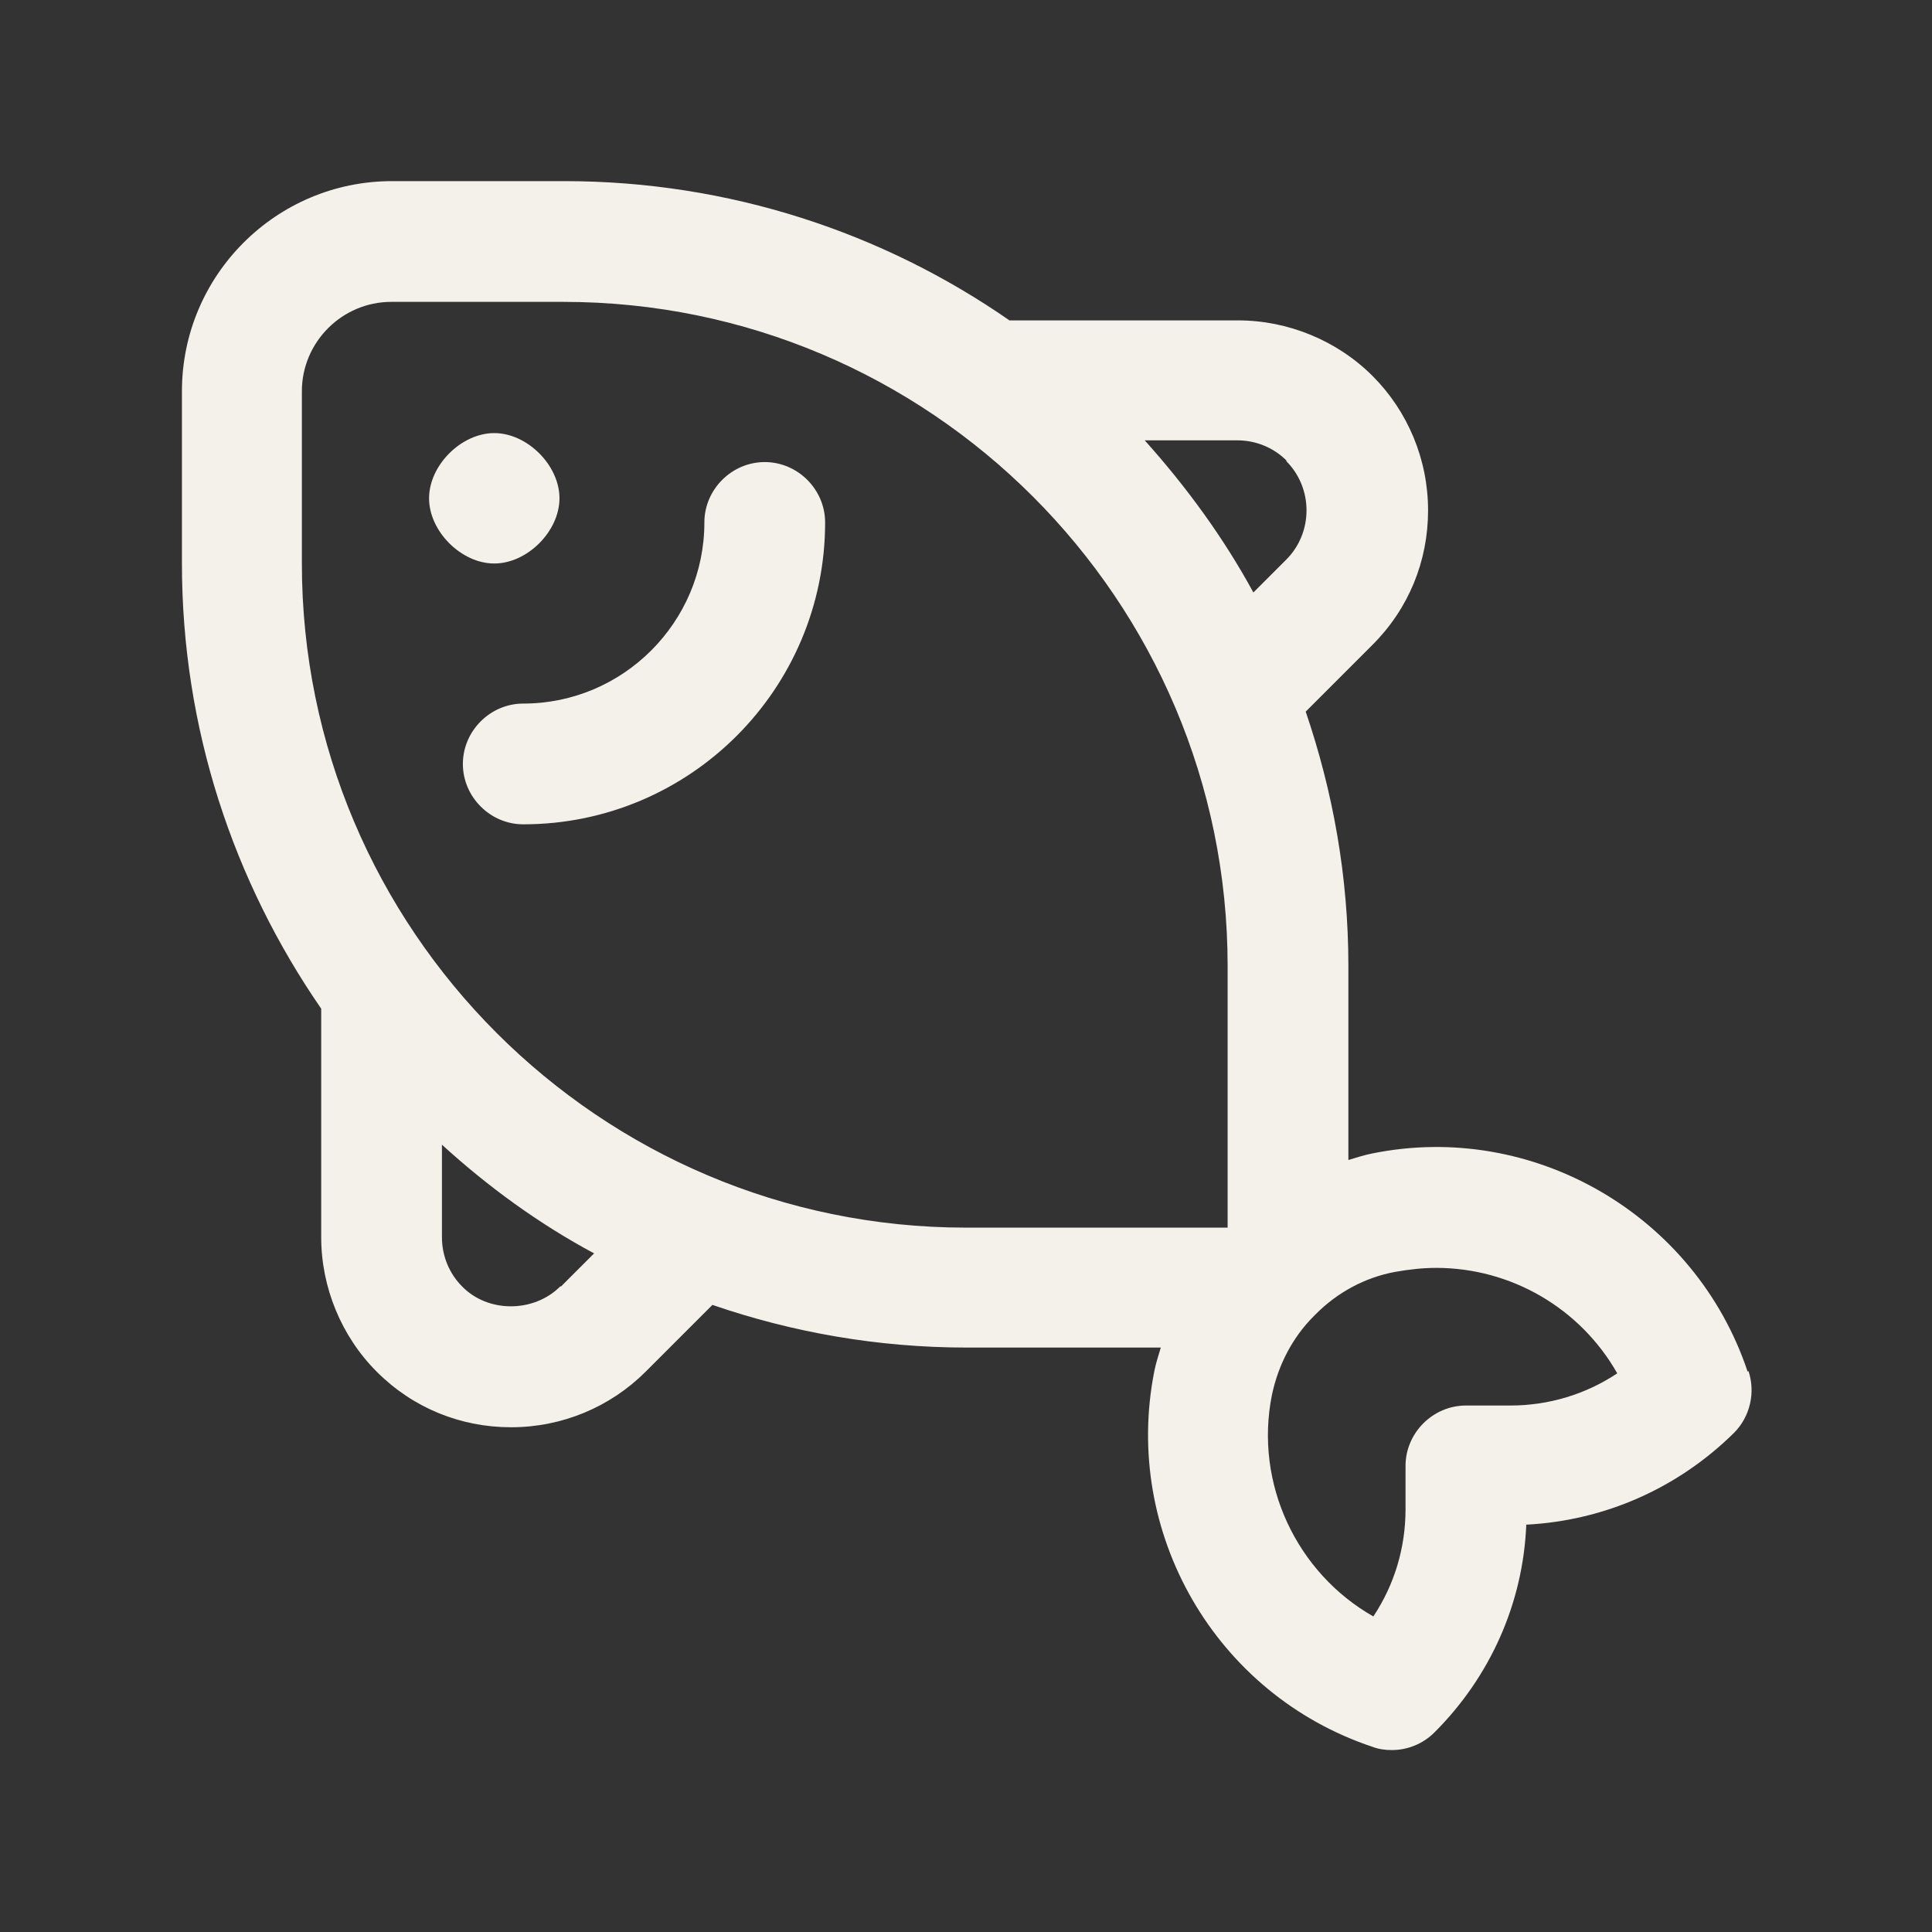
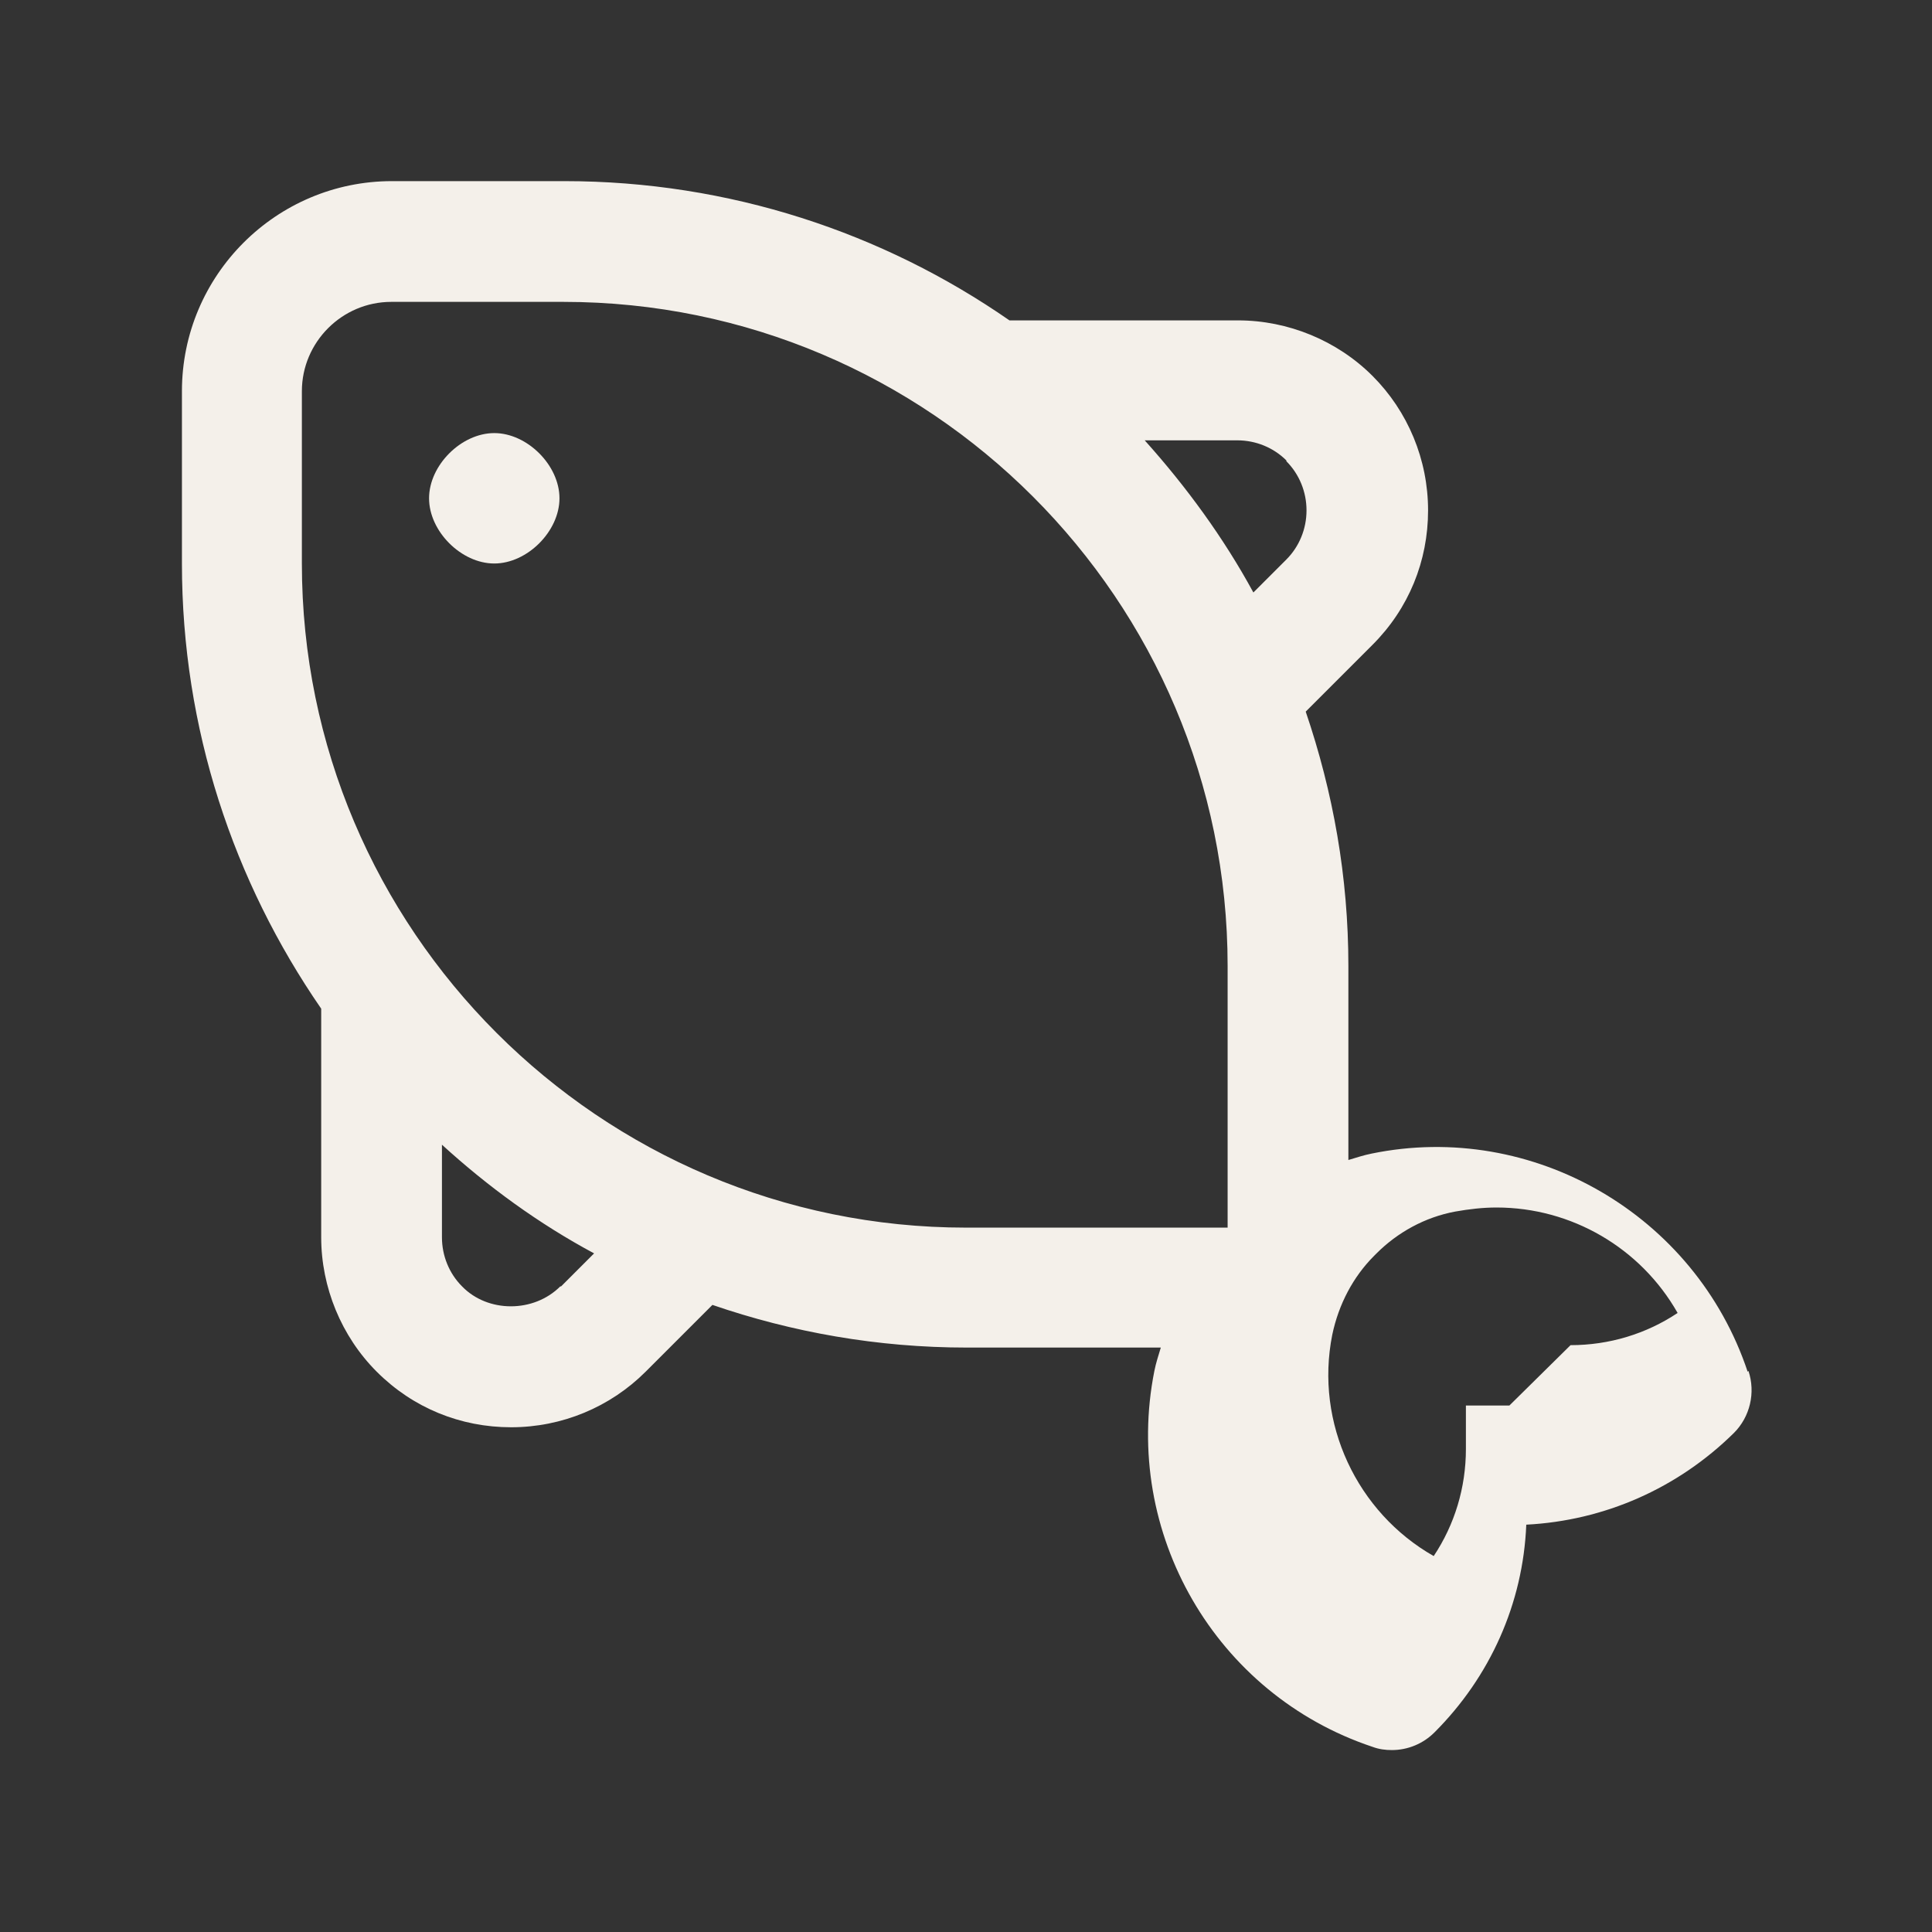
<svg xmlns="http://www.w3.org/2000/svg" id="a" viewBox="0 0 24 24">
  <rect x="0" y="0" width="24" height="24" fill="#333333" stroke="none" />
-   <rect width="24" height="24" style="fill:none;" />
  <path d="m6.95,6.19c0-.41-.4-.81-.81-.81s-.81.4-.81.81.4.81.81.81.81-.4.81-.81Z" style="fill:#f4f0ea;" />
-   <path d="m9.5,5.74c-.41,0-.75.34-.75.75,0,1.24-1.01,2.25-2.25,2.25-.41,0-.75.34-.75.75s.34.75.75.75c2.07,0,3.75-1.68,3.75-3.75,0-.41-.34-.75-.75-.75Z" style="fill:#f4f0ea;" />
-   <path d="m21.71,17.04c-.65-1.95-2.67-3.12-4.67-2.71-.1.02-.19.05-.29.08v-2.41c0-1.11-.19-2.16-.53-3.16l.83-.83c.45-.45.69-1.04.69-1.67s-.25-1.23-.69-1.67c-.44-.44-1.05-.69-1.67-.69h-2.84c-1.57-1.09-3.48-1.73-5.53-1.73h-2.14c-1.44,0-2.61,1.17-2.61,2.61v2.14c0,2.05.64,3.95,1.73,5.53v2.84c0,.62.25,1.23.69,1.67.45.45,1.04.69,1.67.69h0c.63,0,1.23-.25,1.67-.69l.83-.83c.99.34,2.05.53,3.16.53h2.41c-.03.1-.06.19-.08.29-.4,2.01.76,4.02,2.71,4.67.08.03.16.04.24.04.2,0,.39-.08.53-.22.69-.69,1.1-1.6,1.14-2.58.97-.05,1.88-.45,2.58-1.14.2-.2.27-.5.18-.77Zm-5.73-11.31c.16.16.25.38.25.61s-.09.45-.25.61l-.41.41c-.37-.68-.83-1.31-1.35-1.89h1.15c.23,0,.45.09.61.25ZM6.96,15.98c-.33.33-.9.33-1.22,0-.16-.16-.25-.38-.25-.61v-1.15c.57.52,1.2.98,1.89,1.35l-.41.41ZM3.75,7v-2.14c0-.61.5-1.11,1.11-1.11h2.14c4.55,0,8.25,3.7,8.25,8.25v3.25h-3.25c-4.55,0-8.25-3.7-8.25-8.25Zm15,10.46h-.54c-.41,0-.75.34-.75.75v.54c0,.48-.14.94-.4,1.33-.95-.54-1.48-1.65-1.26-2.75.08-.38.26-.72.52-.98,0,0,.02-.02.03-.03.26-.26.6-.45.98-.52.17-.03.34-.05.51-.05.93,0,1.79.5,2.25,1.31-.39.26-.85.4-1.33.4Z" style="fill:#f4f0ea;" />
+   <path d="m21.71,17.04c-.65-1.95-2.67-3.12-4.67-2.71-.1.02-.19.05-.29.08v-2.41c0-1.11-.19-2.16-.53-3.16l.83-.83c.45-.45.69-1.04.69-1.67s-.25-1.23-.69-1.67c-.44-.44-1.05-.69-1.67-.69h-2.84c-1.57-1.09-3.48-1.73-5.53-1.73h-2.14c-1.44,0-2.61,1.17-2.61,2.61v2.14c0,2.05.64,3.95,1.73,5.53v2.84c0,.62.25,1.23.69,1.67.45.45,1.04.69,1.67.69h0c.63,0,1.23-.25,1.67-.69l.83-.83c.99.34,2.05.53,3.16.53h2.41c-.03.1-.06.19-.08.29-.4,2.01.76,4.02,2.71,4.67.08.03.16.04.24.04.2,0,.39-.08.53-.22.69-.69,1.1-1.6,1.14-2.58.97-.05,1.88-.45,2.58-1.14.2-.2.27-.5.18-.77Zm-5.73-11.31c.16.16.25.38.25.61s-.09.45-.25.61l-.41.41c-.37-.68-.83-1.31-1.35-1.89h1.15c.23,0,.45.09.61.25ZM6.96,15.98c-.33.33-.9.33-1.22,0-.16-.16-.25-.38-.25-.61v-1.15c.57.52,1.2.98,1.89,1.35l-.41.41ZM3.75,7v-2.14c0-.61.5-1.11,1.11-1.11h2.14c4.55,0,8.25,3.7,8.25,8.25v3.25h-3.25c-4.55,0-8.25-3.7-8.25-8.25Zm15,10.46h-.54v.54c0,.48-.14.94-.4,1.33-.95-.54-1.48-1.65-1.26-2.75.08-.38.26-.72.52-.98,0,0,.02-.02.03-.03.26-.26.6-.45.98-.52.17-.03.34-.05.51-.05.93,0,1.79.5,2.25,1.31-.39.26-.85.4-1.33.4Z" style="fill:#f4f0ea;" />
</svg>